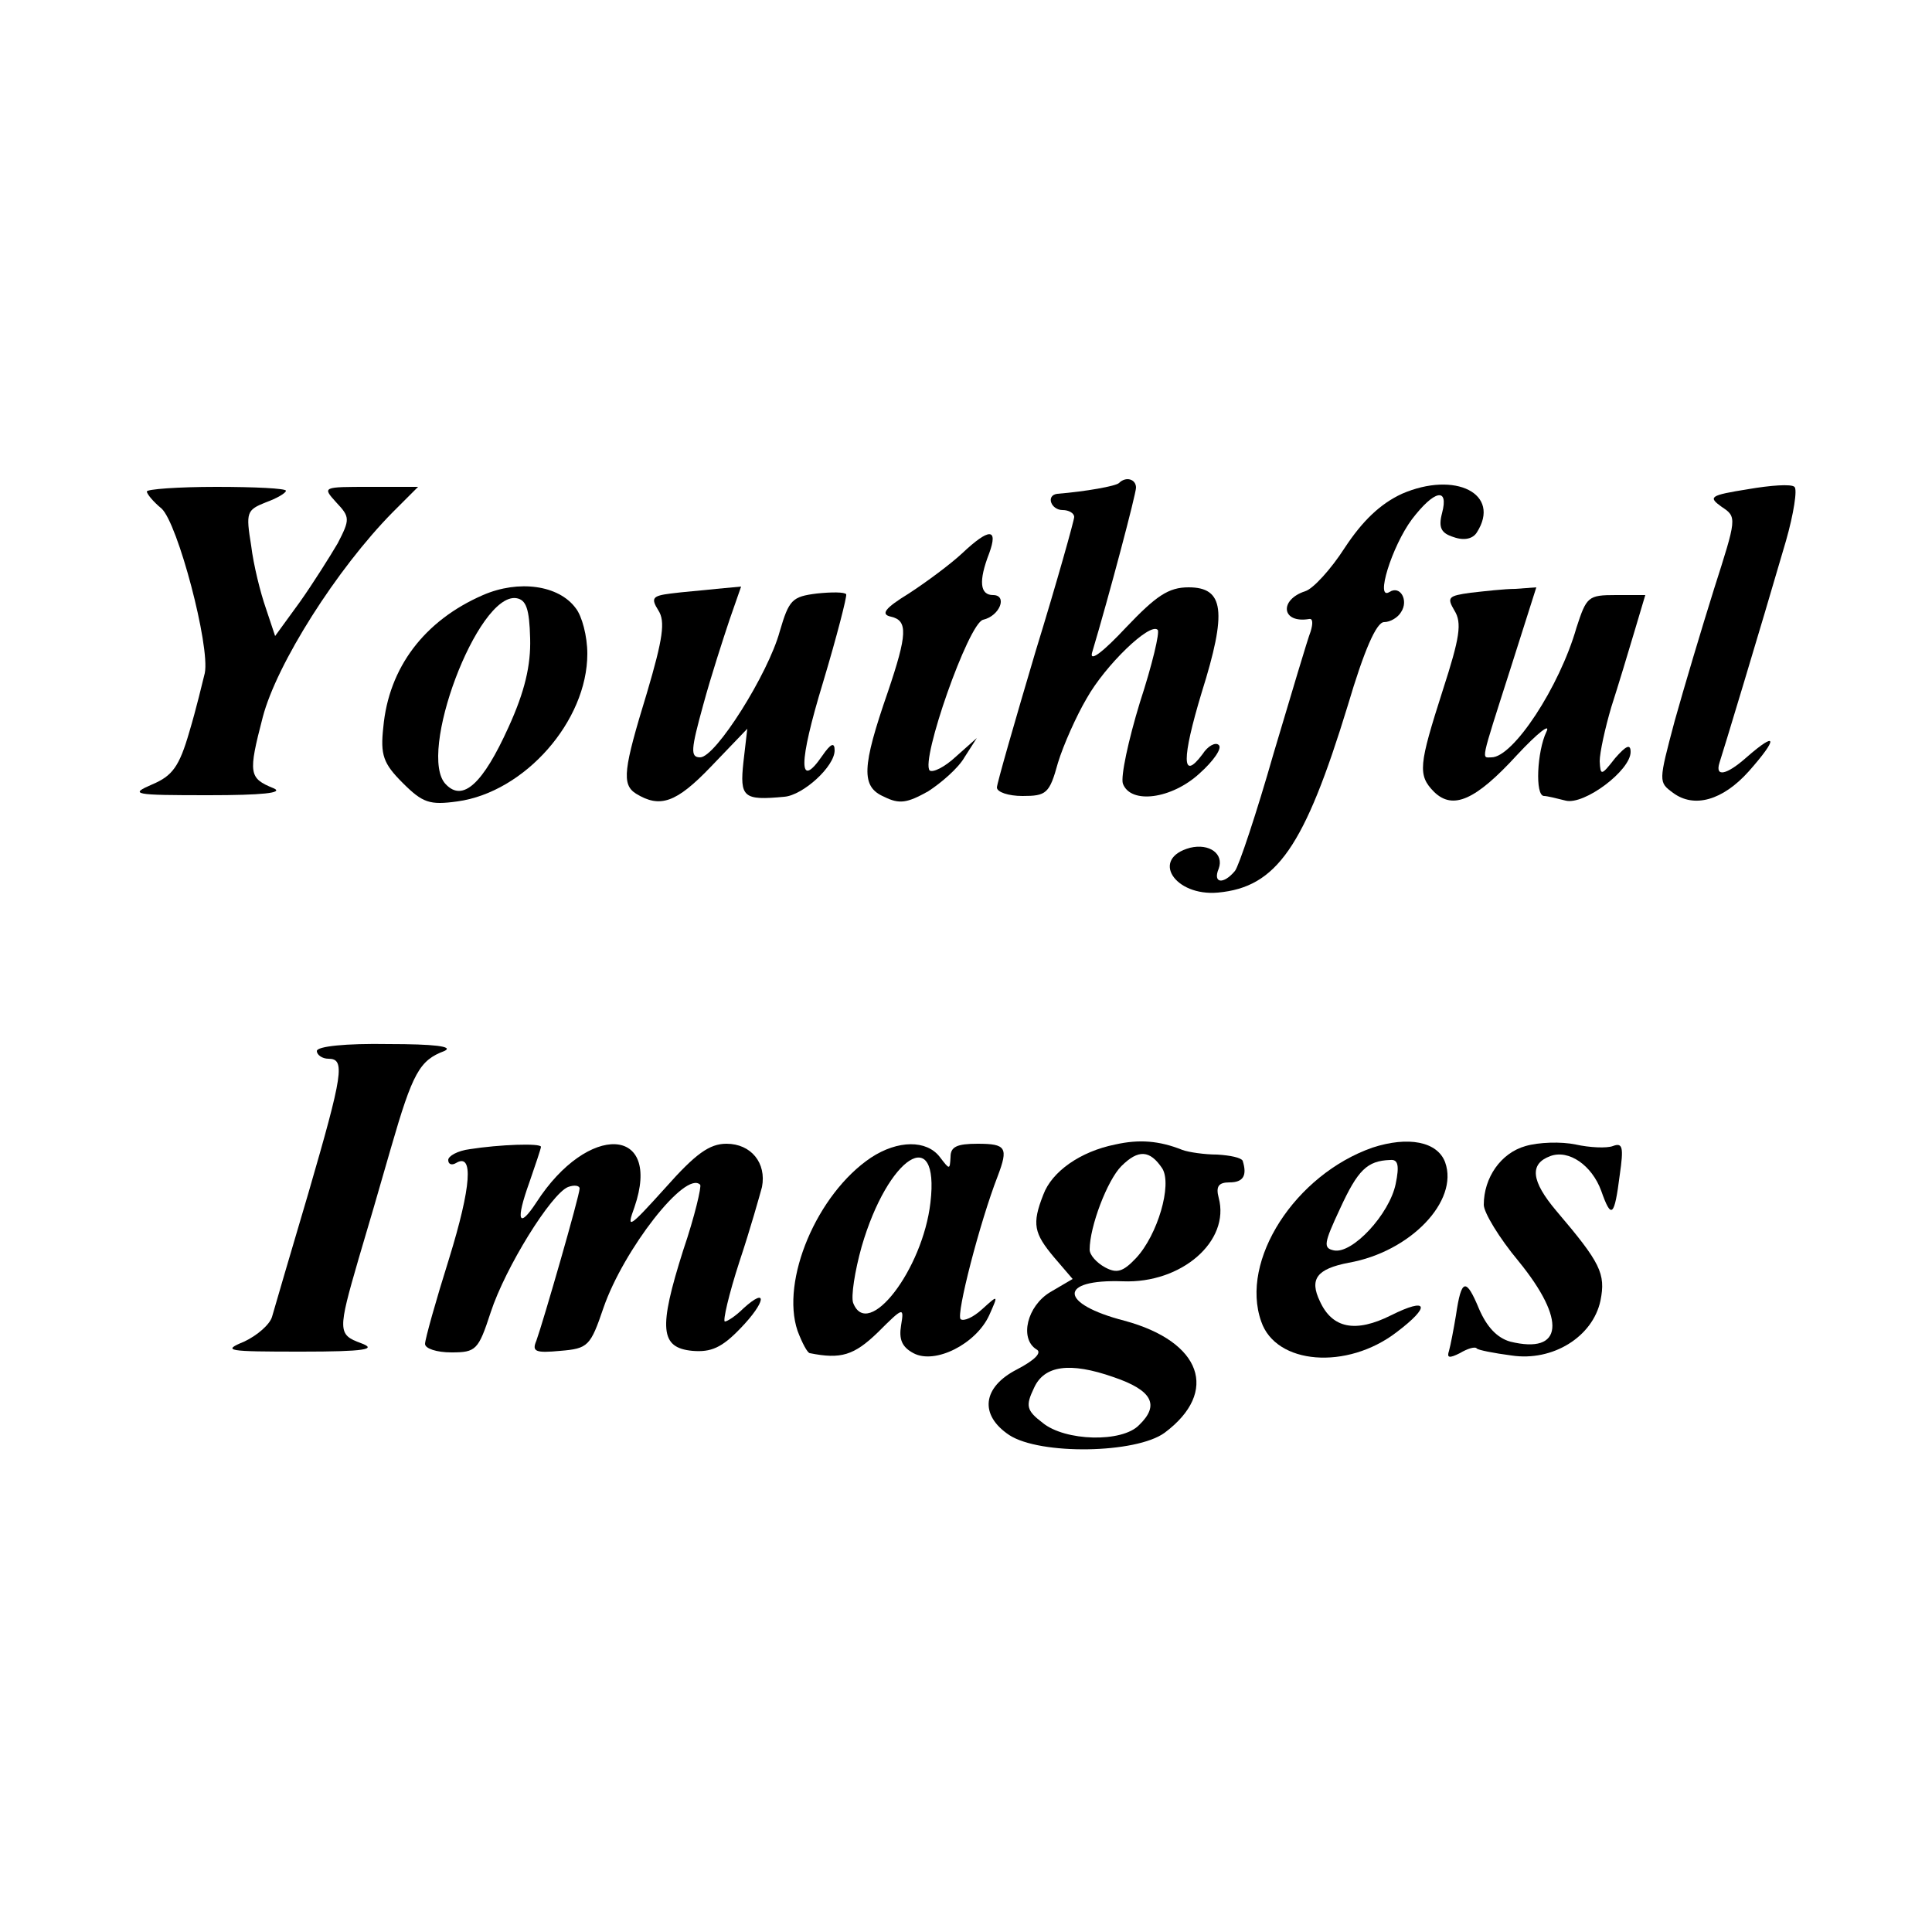
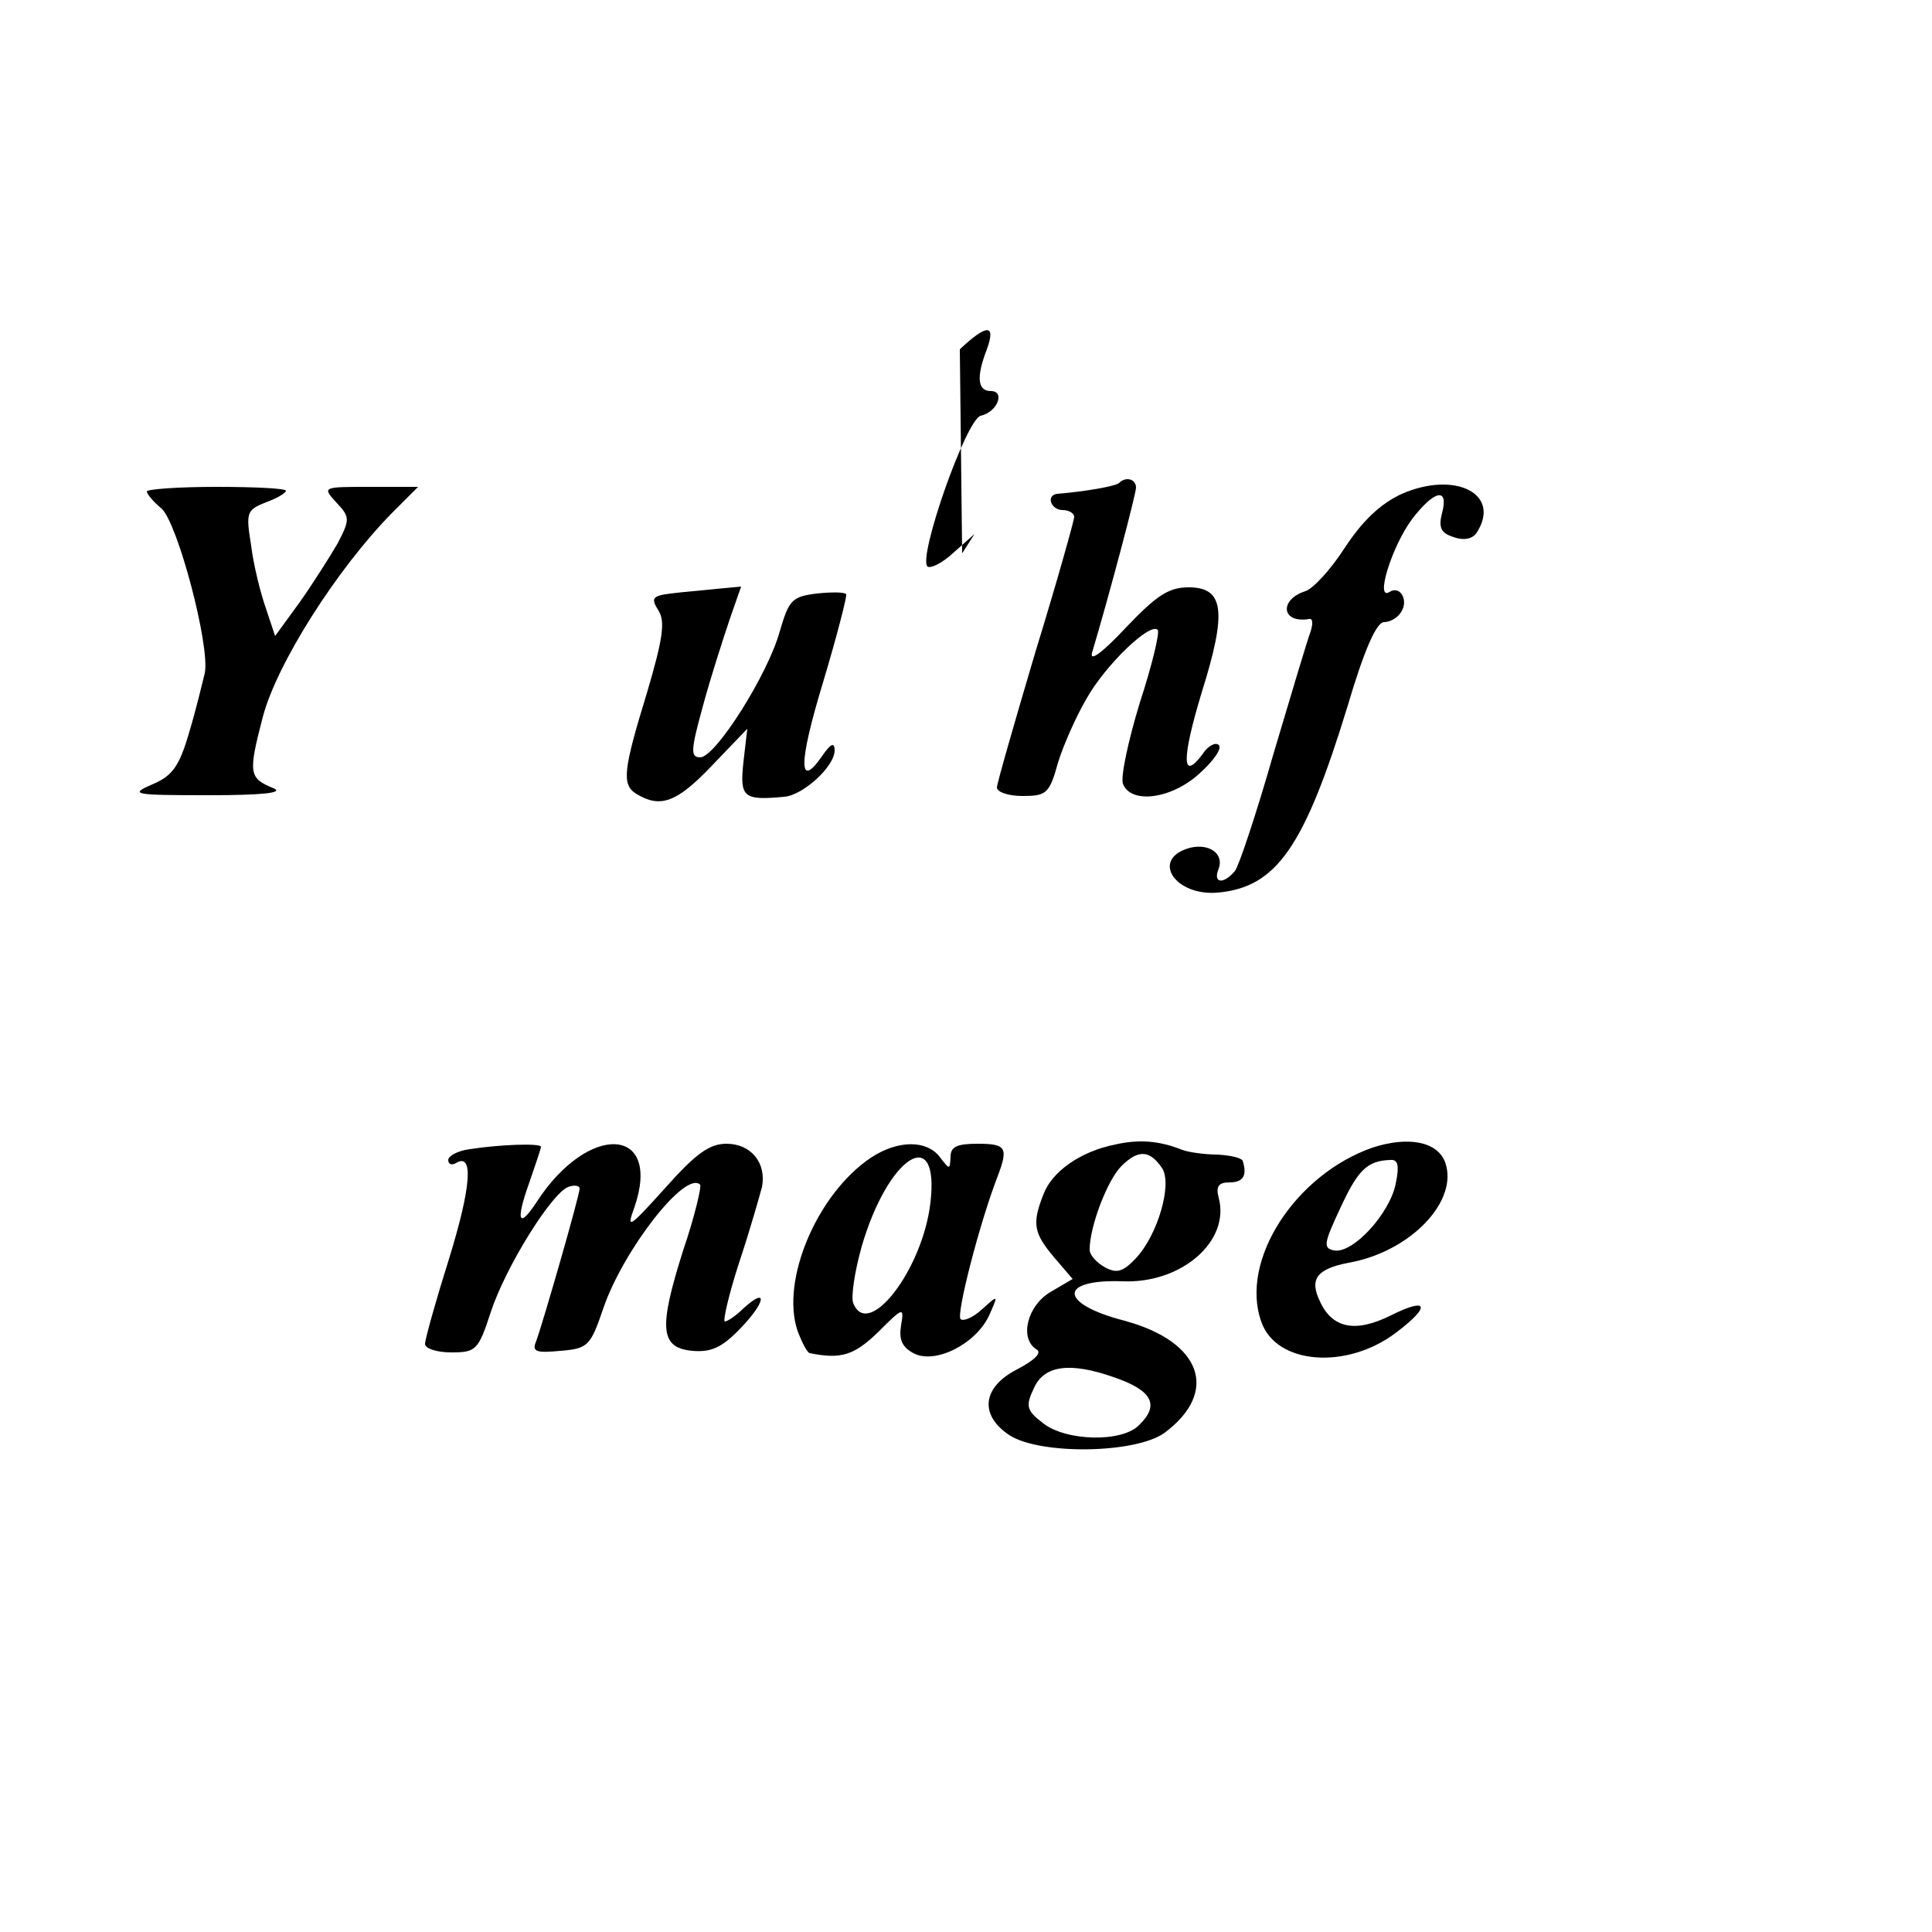
<svg xmlns="http://www.w3.org/2000/svg" version="1.0" width="250pt" height="250pt" viewBox="0 0 250 250" preserveAspectRatio="xMidYMid meet">
  <g transform="translate(0,250) scale(0.1,-0.1)" fill="#000000" stroke="none">
    <path d="M1448 1875 c-4 -4 -43 -11 -80 -14 -15 -2 -8 -21 7 -21 8 0 15 -4 15 -9 0 -4 -22 -83 -50 -174 -27 -91 -50 -171 -50 -176 0 -6 15 -11 33 -11 31 0 35 3 46 43 7 23 24 61 37 83 24 43 82 99 92 89 3 -3 -7 -45 -23 -94 -15 -49 -25 -96 -22 -105 10 -27 63 -20 99 13 18 16 30 33 25 37 -4 4 -14 -1 -21 -12 -27 -36 -27 -6 -1 80 33 105 29 136 -17 136 -26 0 -42 -11 -81 -52 -29 -31 -47 -45 -44 -33 23 77 57 206 57 214 0 11 -13 15 -22 6z" />
    <path d="M1814 1861 c-28 -13 -51 -35 -74 -70 -18 -28 -41 -53 -51 -56 -34 -11 -31 -42 5 -36 5 1 5 -6 2 -16 -4 -10 -25 -81 -48 -158 -22 -77 -45 -146 -50 -152 -15 -18 -29 -16 -21 3 7 19 -12 33 -37 27 -52 -14 -20 -63 36 -58 76 7 112 59 168 242 21 71 37 108 47 108 8 0 18 6 22 13 10 15 -1 35 -15 26 -19 -12 3 59 29 94 29 38 48 42 39 8 -5 -19 -1 -26 15 -31 14 -5 25 -2 30 6 32 50 -28 80 -97 50z" />
-     <path d="M2262 1867 c-50 -8 -52 -10 -34 -23 20 -13 19 -15 -10 -106 -16 -51 -39 -128 -51 -171 -21 -79 -21 -79 -2 -93 27 -20 64 -10 98 28 38 43 37 53 -3 18 -26 -23 -41 -26 -35 -7 4 12 51 167 86 287 10 35 15 67 11 70 -4 4 -31 2 -60 -3z" />
    <path d="M190 1864 c0 -3 8 -13 19 -22 21 -19 63 -178 56 -213 -3 -12 -11 -46 -20 -76 -13 -45 -22 -57 -48 -68 -30 -13 -25 -14 73 -14 69 0 98 3 84 9 -32 13 -33 19 -14 92 18 69 96 192 168 265 l33 33 -62 0 c-62 0 -62 0 -44 -20 18 -19 18 -22 2 -53 -10 -17 -32 -52 -49 -76 l-32 -44 -12 36 c-7 20 -16 56 -19 81 -7 43 -6 46 19 56 14 5 26 12 26 15 0 3 -40 5 -90 5 -50 0 -90 -3 -90 -6z" />
-     <path d="M1245 1784 c-15 -14 -46 -37 -69 -52 -31 -19 -37 -27 -23 -30 22 -5 21 -23 -4 -97 -34 -98 -35 -123 -5 -136 20 -10 30 -8 57 7 17 11 39 30 47 44 l16 25 -27 -24 c-15 -14 -30 -21 -34 -18 -12 13 50 190 69 195 22 5 32 32 13 32 -17 0 -19 18 -5 54 12 33 0 33 -35 0z" />
-     <path d="M625 1730 c-76 -33 -122 -94 -129 -171 -4 -36 0 -47 25 -72 26 -26 35 -29 71 -24 87 12 168 104 168 191 0 23 -7 49 -15 59 -22 30 -74 37 -120 17z m61 -56 c1 -35 -7 -69 -28 -115 -33 -73 -59 -97 -81 -74 -38 38 41 248 91 241 13 -2 17 -14 18 -52z" />
+     <path d="M1245 1784 l16 25 -27 -24 c-15 -14 -30 -21 -34 -18 -12 13 50 190 69 195 22 5 32 32 13 32 -17 0 -19 18 -5 54 12 33 0 33 -35 0z" />
    <path d="M868 1732 c-24 -3 -26 -6 -16 -22 9 -14 6 -36 -15 -107 -30 -98 -33 -118 -14 -130 31 -19 52 -12 97 35 l47 49 -5 -43 c-5 -46 0 -50 53 -45 24 2 65 39 65 60 0 11 -5 9 -16 -7 -31 -45 -31 -10 1 95 18 60 31 111 30 114 -2 3 -19 3 -38 1 -32 -4 -36 -8 -48 -49 -15 -55 -83 -163 -103 -163 -13 0 -12 10 4 68 10 37 26 86 34 110 l15 43 -32 -3 c-18 -2 -44 -4 -59 -6z" />
-     <path d="M1903 1733 c-29 -4 -31 -6 -21 -23 10 -16 7 -35 -15 -103 -31 -97 -33 -110 -11 -132 24 -23 53 -11 107 48 27 29 44 42 38 30 -12 -25 -15 -83 -3 -83 4 0 16 -3 28 -6 24 -6 84 39 84 63 0 11 -6 8 -20 -8 -18 -23 -19 -23 -20 -4 0 11 7 43 15 70 9 28 22 71 30 98 l14 47 -38 0 c-36 0 -38 -2 -51 -42 -22 -77 -82 -168 -110 -168 -13 0 -15 -9 24 113 l34 107 -27 -2 c-14 0 -40 -3 -58 -5z" />
-     <path d="M410 1140 c0 -5 7 -10 15 -10 22 0 19 -19 -26 -174 -23 -78 -44 -149 -47 -160 -3 -10 -19 -24 -36 -32 -29 -12 -23 -13 74 -13 82 0 99 3 77 11 -30 11 -30 16 -3 109 9 30 28 95 42 144 28 97 37 113 69 125 13 6 -14 9 -72 9 -56 1 -93 -3 -93 -9z" />
    <path d="M1443 1019 c-45 -9 -82 -35 -93 -65 -15 -38 -12 -50 14 -81 l24 -28 -29 -17 c-30 -18 -40 -60 -18 -74 8 -4 -2 -14 -25 -26 -45 -23 -49 -59 -10 -85 40 -26 164 -24 201 3 71 53 48 118 -52 145 -85 22 -86 54 -2 51 76 -3 139 52 124 108 -4 15 0 20 14 20 18 0 23 9 17 28 -2 4 -16 7 -33 8 -16 0 -37 3 -45 6 -30 12 -56 14 -87 7z m61 -31 c13 -21 -6 -86 -34 -116 -17 -18 -25 -20 -40 -12 -11 6 -20 16 -20 23 0 30 23 90 41 108 22 22 37 21 53 -3z m-63 -270 c50 -17 60 -36 33 -62 -22 -23 -96 -21 -125 3 -21 16 -22 22 -11 45 13 29 46 34 103 14z" />
    <path d="M1776 1015 c-100 -35 -172 -146 -144 -225 19 -56 111 -63 175 -14 45 34 41 46 -7 22 -46 -23 -76 -17 -92 18 -14 29 -4 42 37 50 80 14 143 80 125 130 -10 27 -48 34 -94 19z m30 -47 c-8 -39 -56 -91 -80 -86 -14 3 -13 9 8 54 23 50 35 62 65 63 10 1 12 -7 7 -31z" />
-     <path d="M1974 1017 c-32 -9 -54 -41 -54 -76 0 -10 20 -43 45 -73 62 -76 58 -121 -11 -104 -17 5 -30 19 -40 42 -17 41 -23 40 -30 -8 -3 -18 -7 -39 -9 -46 -3 -9 0 -10 14 -3 10 6 20 9 22 6 2 -2 22 -6 45 -9 53 -8 105 24 115 71 7 35 0 49 -57 116 -33 39 -35 61 -8 71 24 9 54 -12 66 -45 13 -37 17 -34 24 21 5 35 4 42 -9 37 -8 -3 -30 -2 -48 2 -19 4 -48 3 -65 -2z" />
    <path d="M608 1013 c-16 -2 -28 -9 -28 -14 0 -6 5 -7 10 -4 23 14 20 -30 -9 -124 -17 -54 -31 -104 -31 -110 0 -6 15 -11 34 -11 32 0 35 3 51 52 19 58 78 153 100 162 8 3 15 2 15 -2 0 -9 -47 -172 -56 -197 -6 -14 -1 -16 31 -13 36 3 39 6 56 56 26 75 106 178 125 159 2 -2 -7 -41 -22 -85 -32 -101 -30 -126 12 -130 24 -2 38 4 62 29 33 34 36 55 4 26 -10 -10 -21 -17 -24 -17 -3 0 5 35 19 78 14 42 26 85 29 96 6 31 -14 56 -46 56 -22 0 -40 -13 -79 -57 -47 -52 -51 -55 -40 -25 36 105 -60 110 -127 6 -23 -35 -27 -24 -9 26 8 23 15 44 15 46 0 5 -54 3 -92 -3z" />
    <path d="M1127 1002 c-70 -47 -117 -159 -95 -224 6 -16 13 -29 16 -29 40 -8 57 -3 88 27 33 33 34 33 30 9 -3 -18 1 -28 16 -36 28 -15 81 12 98 49 12 27 12 27 -9 8 -12 -11 -24 -16 -28 -13 -6 6 25 126 48 185 14 37 11 42 -26 42 -27 0 -35 -4 -35 -17 -1 -17 -1 -17 -14 0 -17 22 -54 22 -89 -1z m77 -58 c-10 -87 -81 -179 -100 -130 -3 8 2 41 11 73 34 117 101 160 89 57z" />
  </g>
</svg>